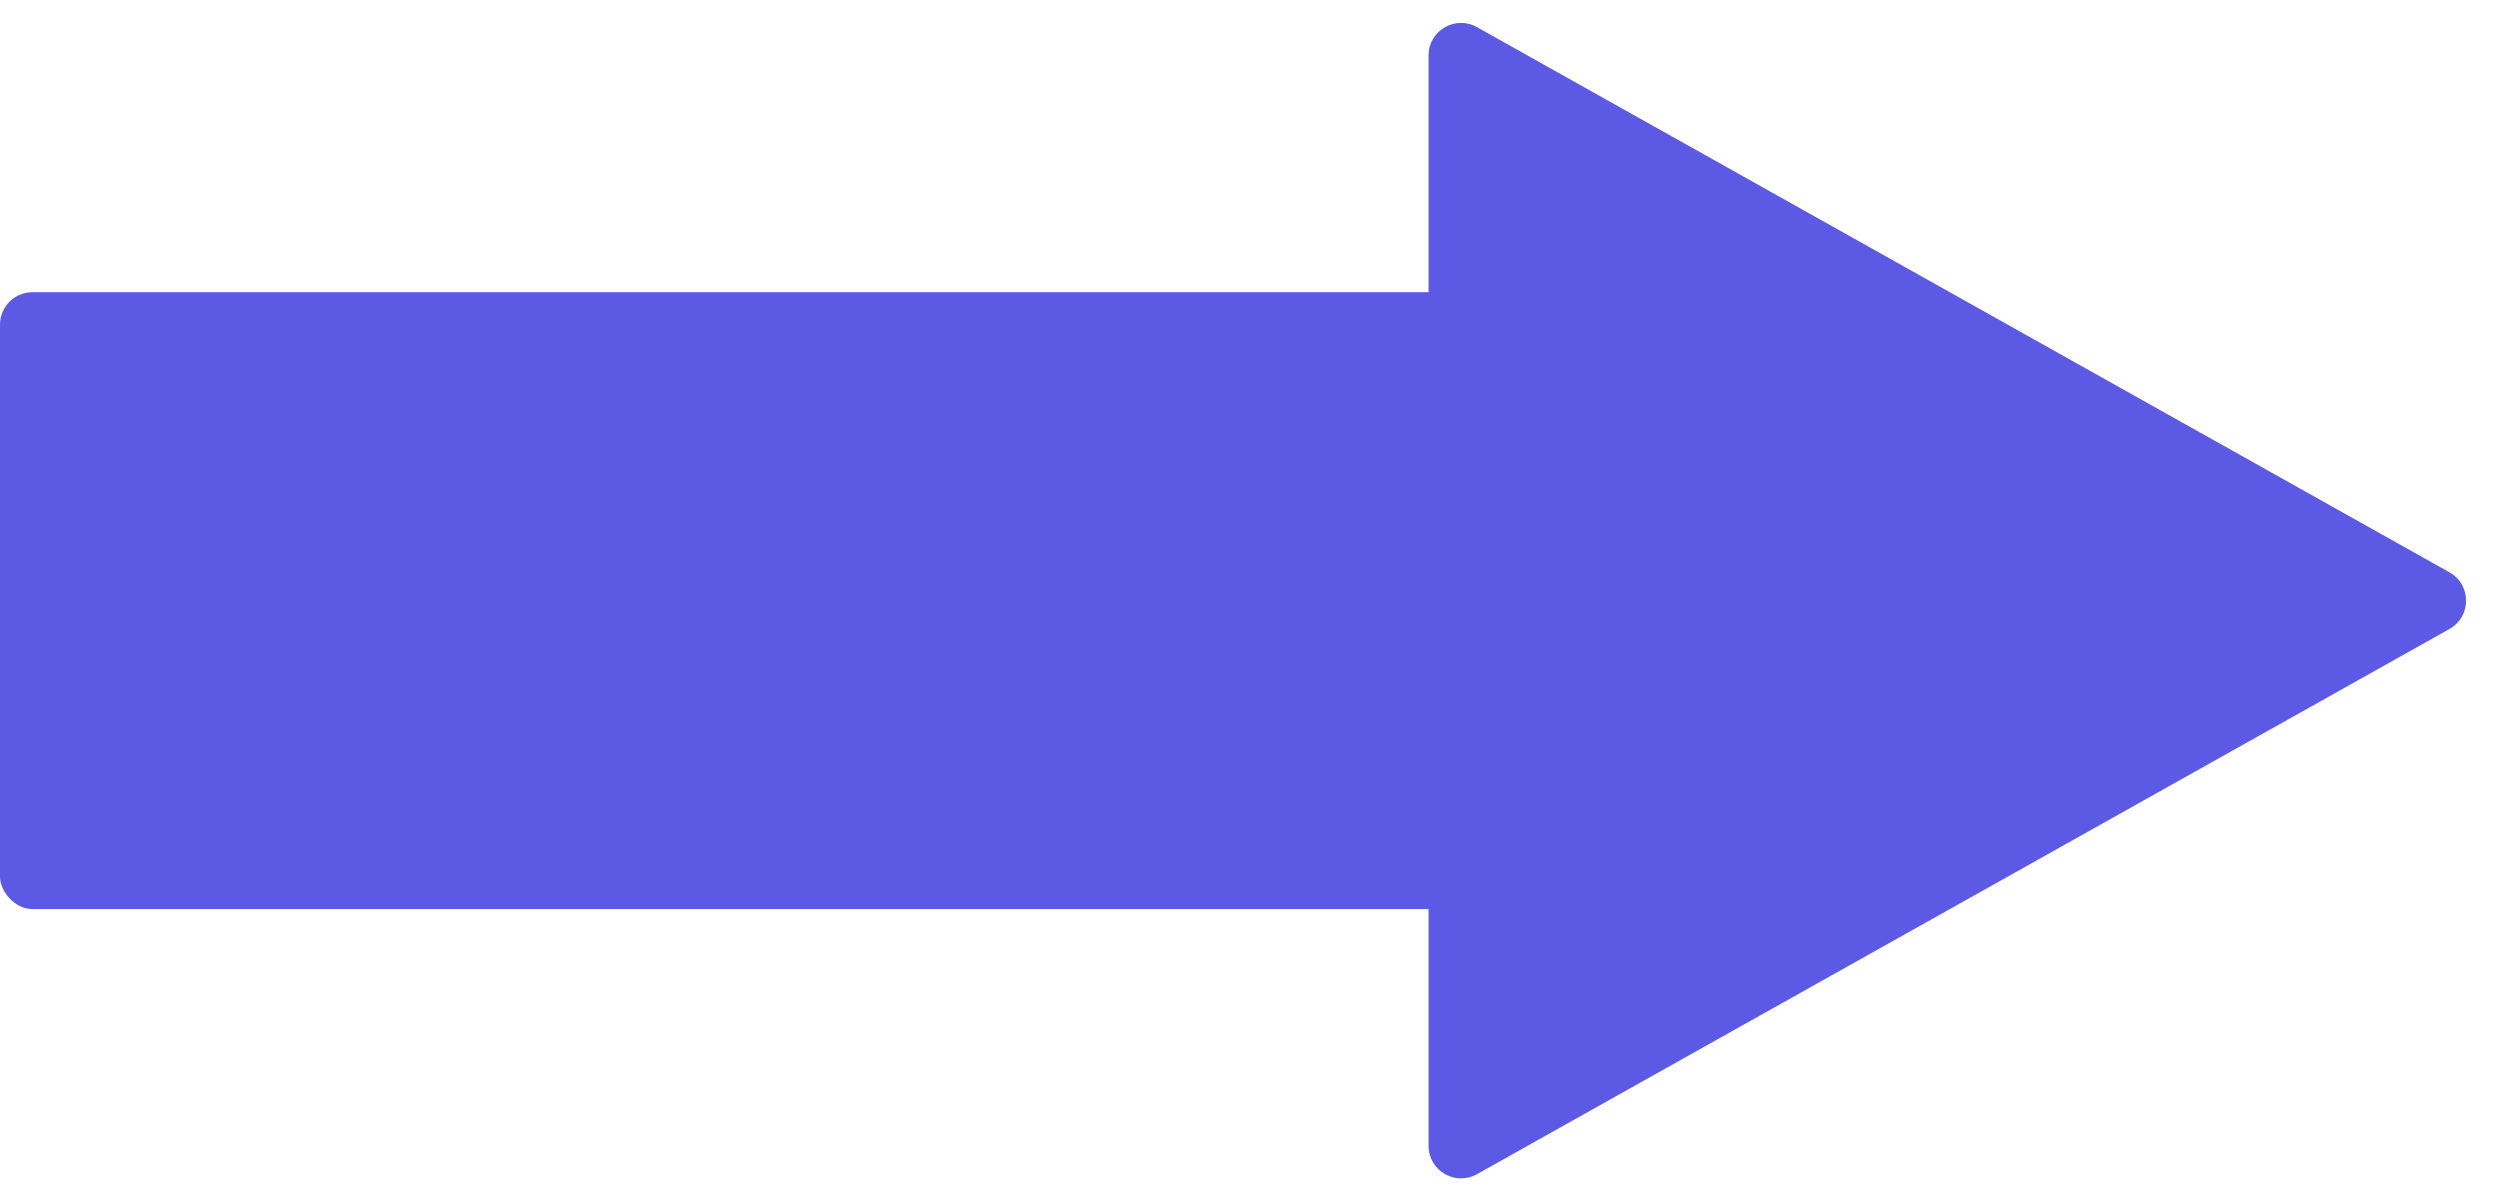
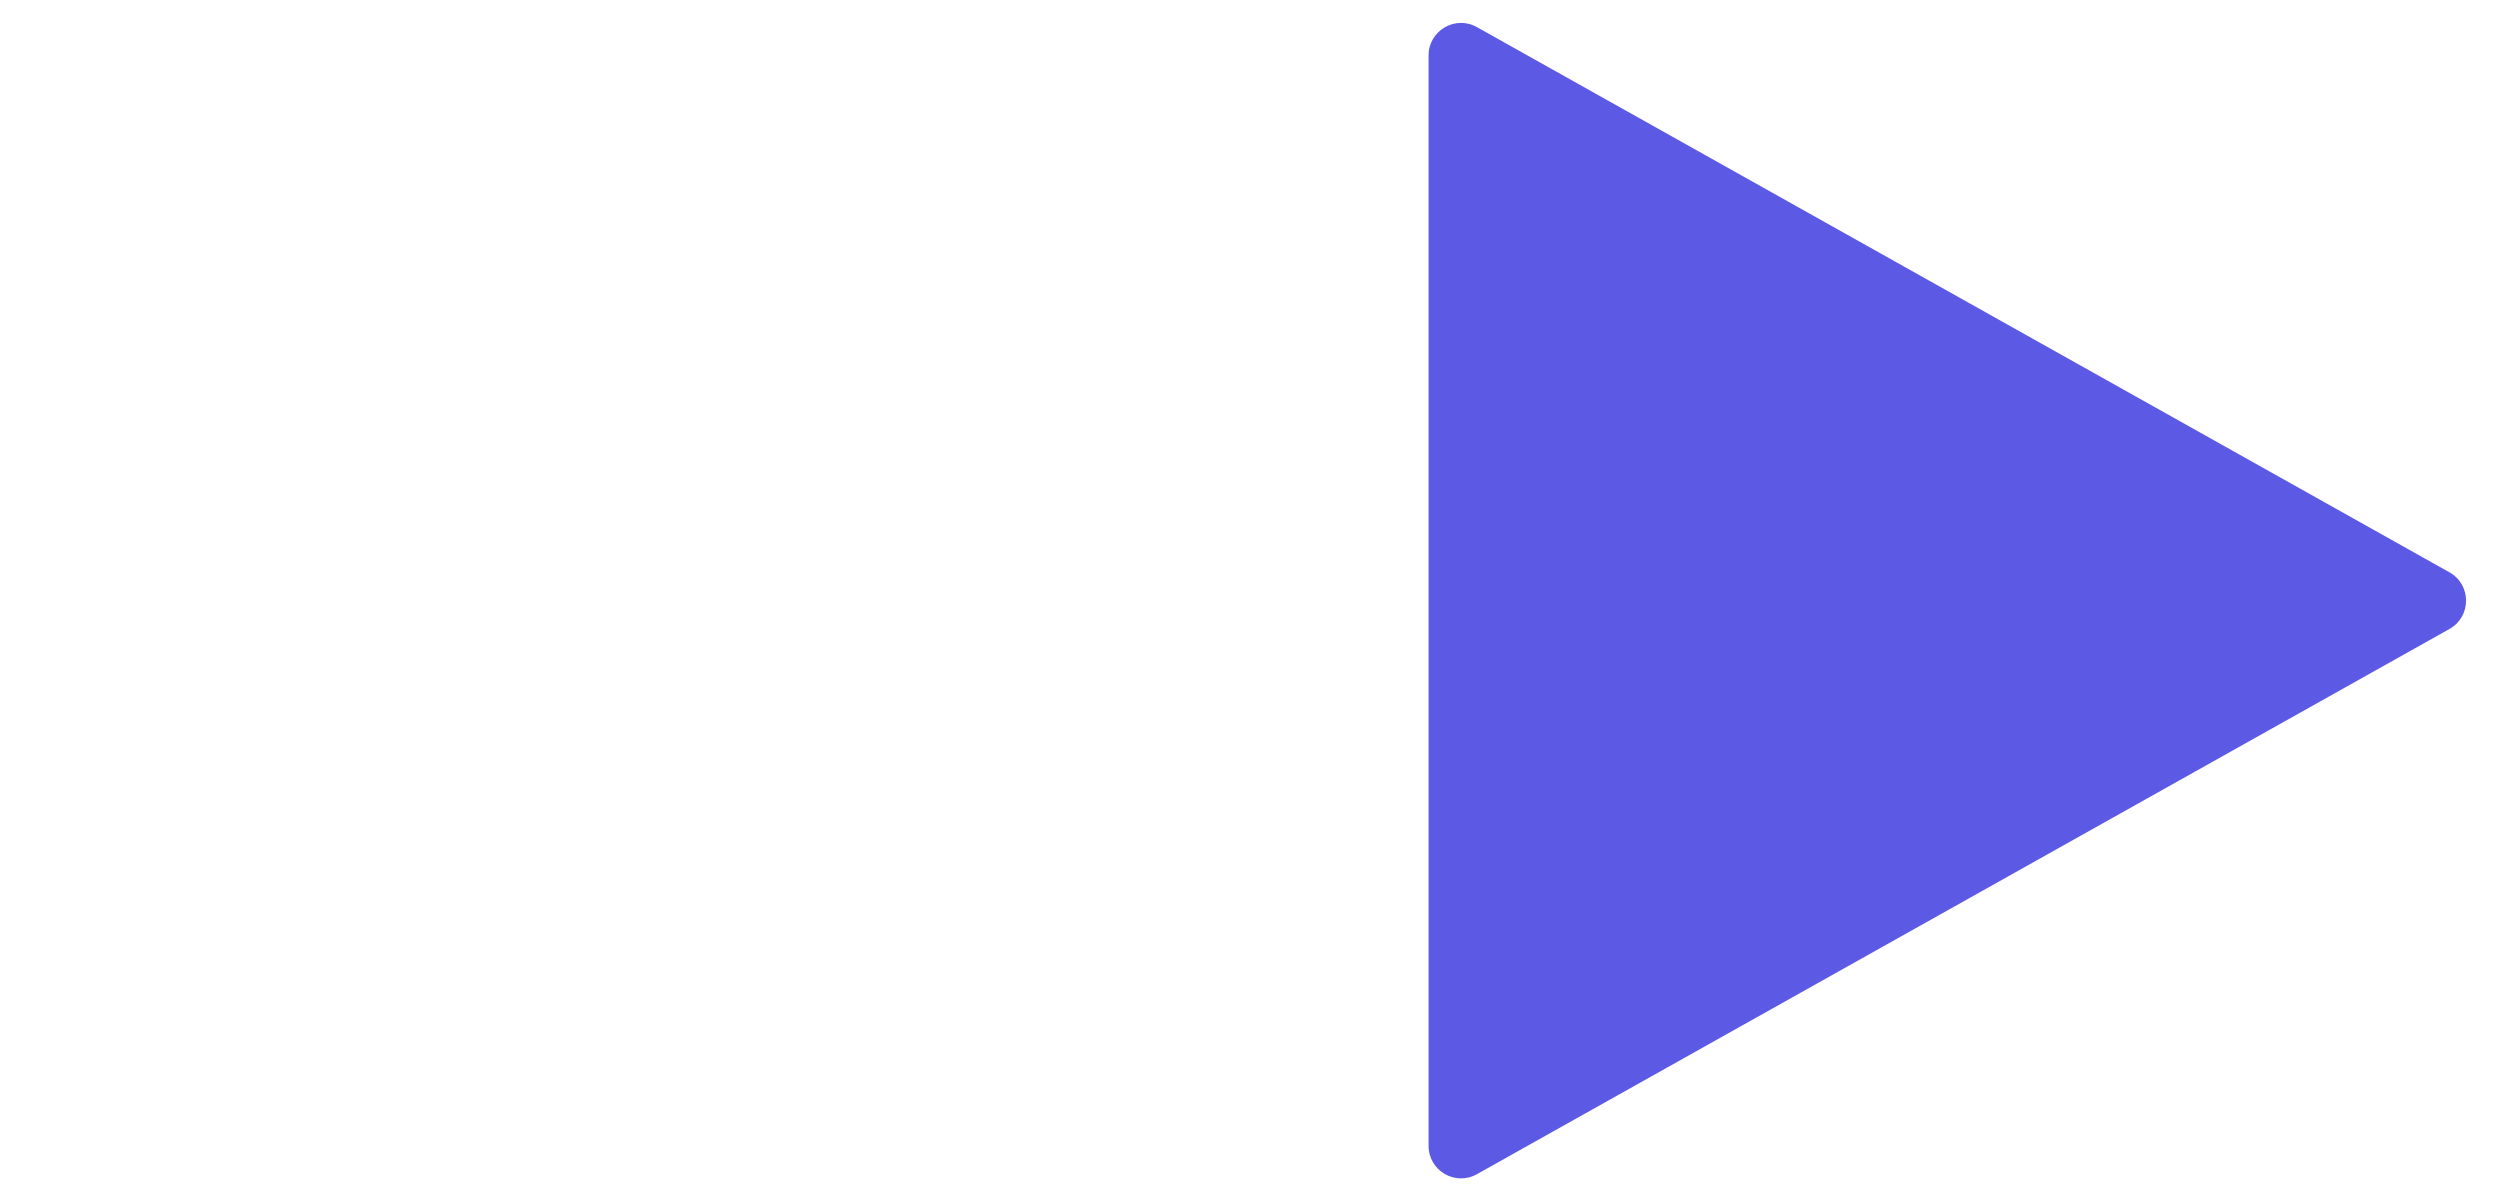
<svg xmlns="http://www.w3.org/2000/svg" width="77" height="37" viewBox="0 0 77 37" fill="none">
-   <rect y="9" width="56" height="19" rx="1" fill="#5C59E5" />
  <path d="M75.444 17.628C76.125 18.01 76.125 18.99 75.444 19.372L45.489 36.165C44.822 36.539 44 36.057 44 35.293V1.707C44 0.943 44.822 0.461 45.489 0.835L75.444 17.628Z" fill="#5C59E5" />
</svg>